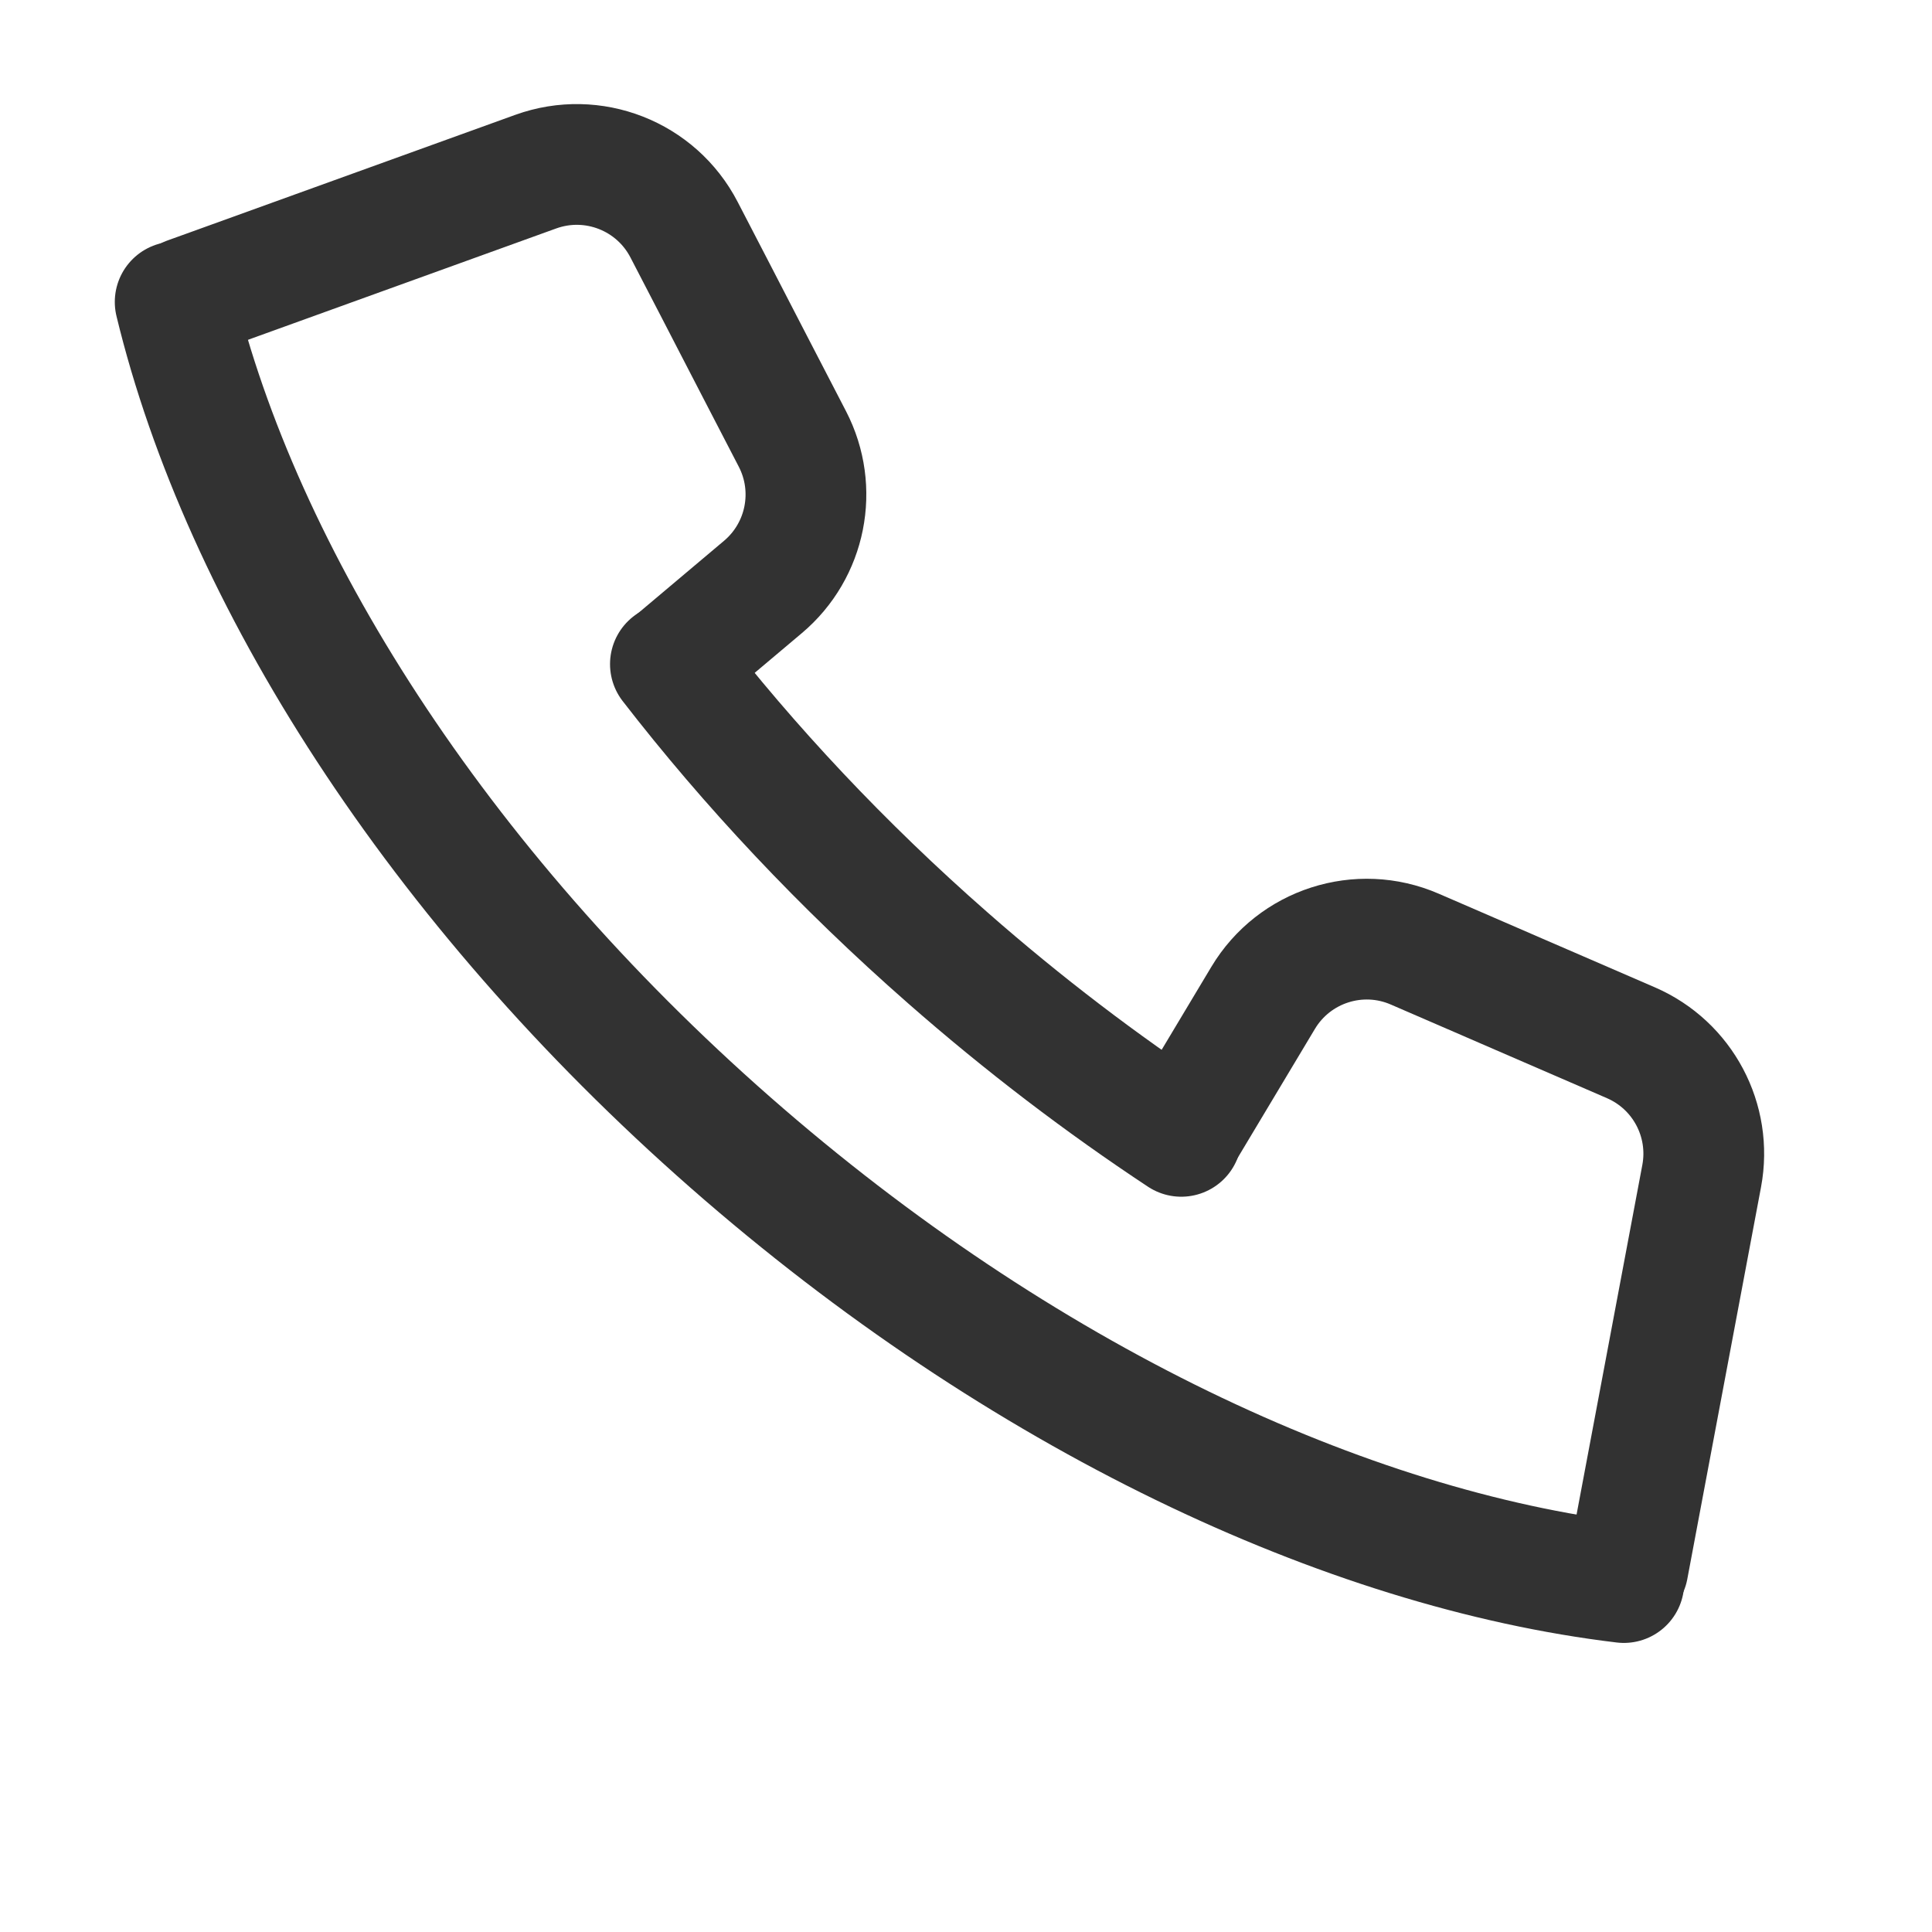
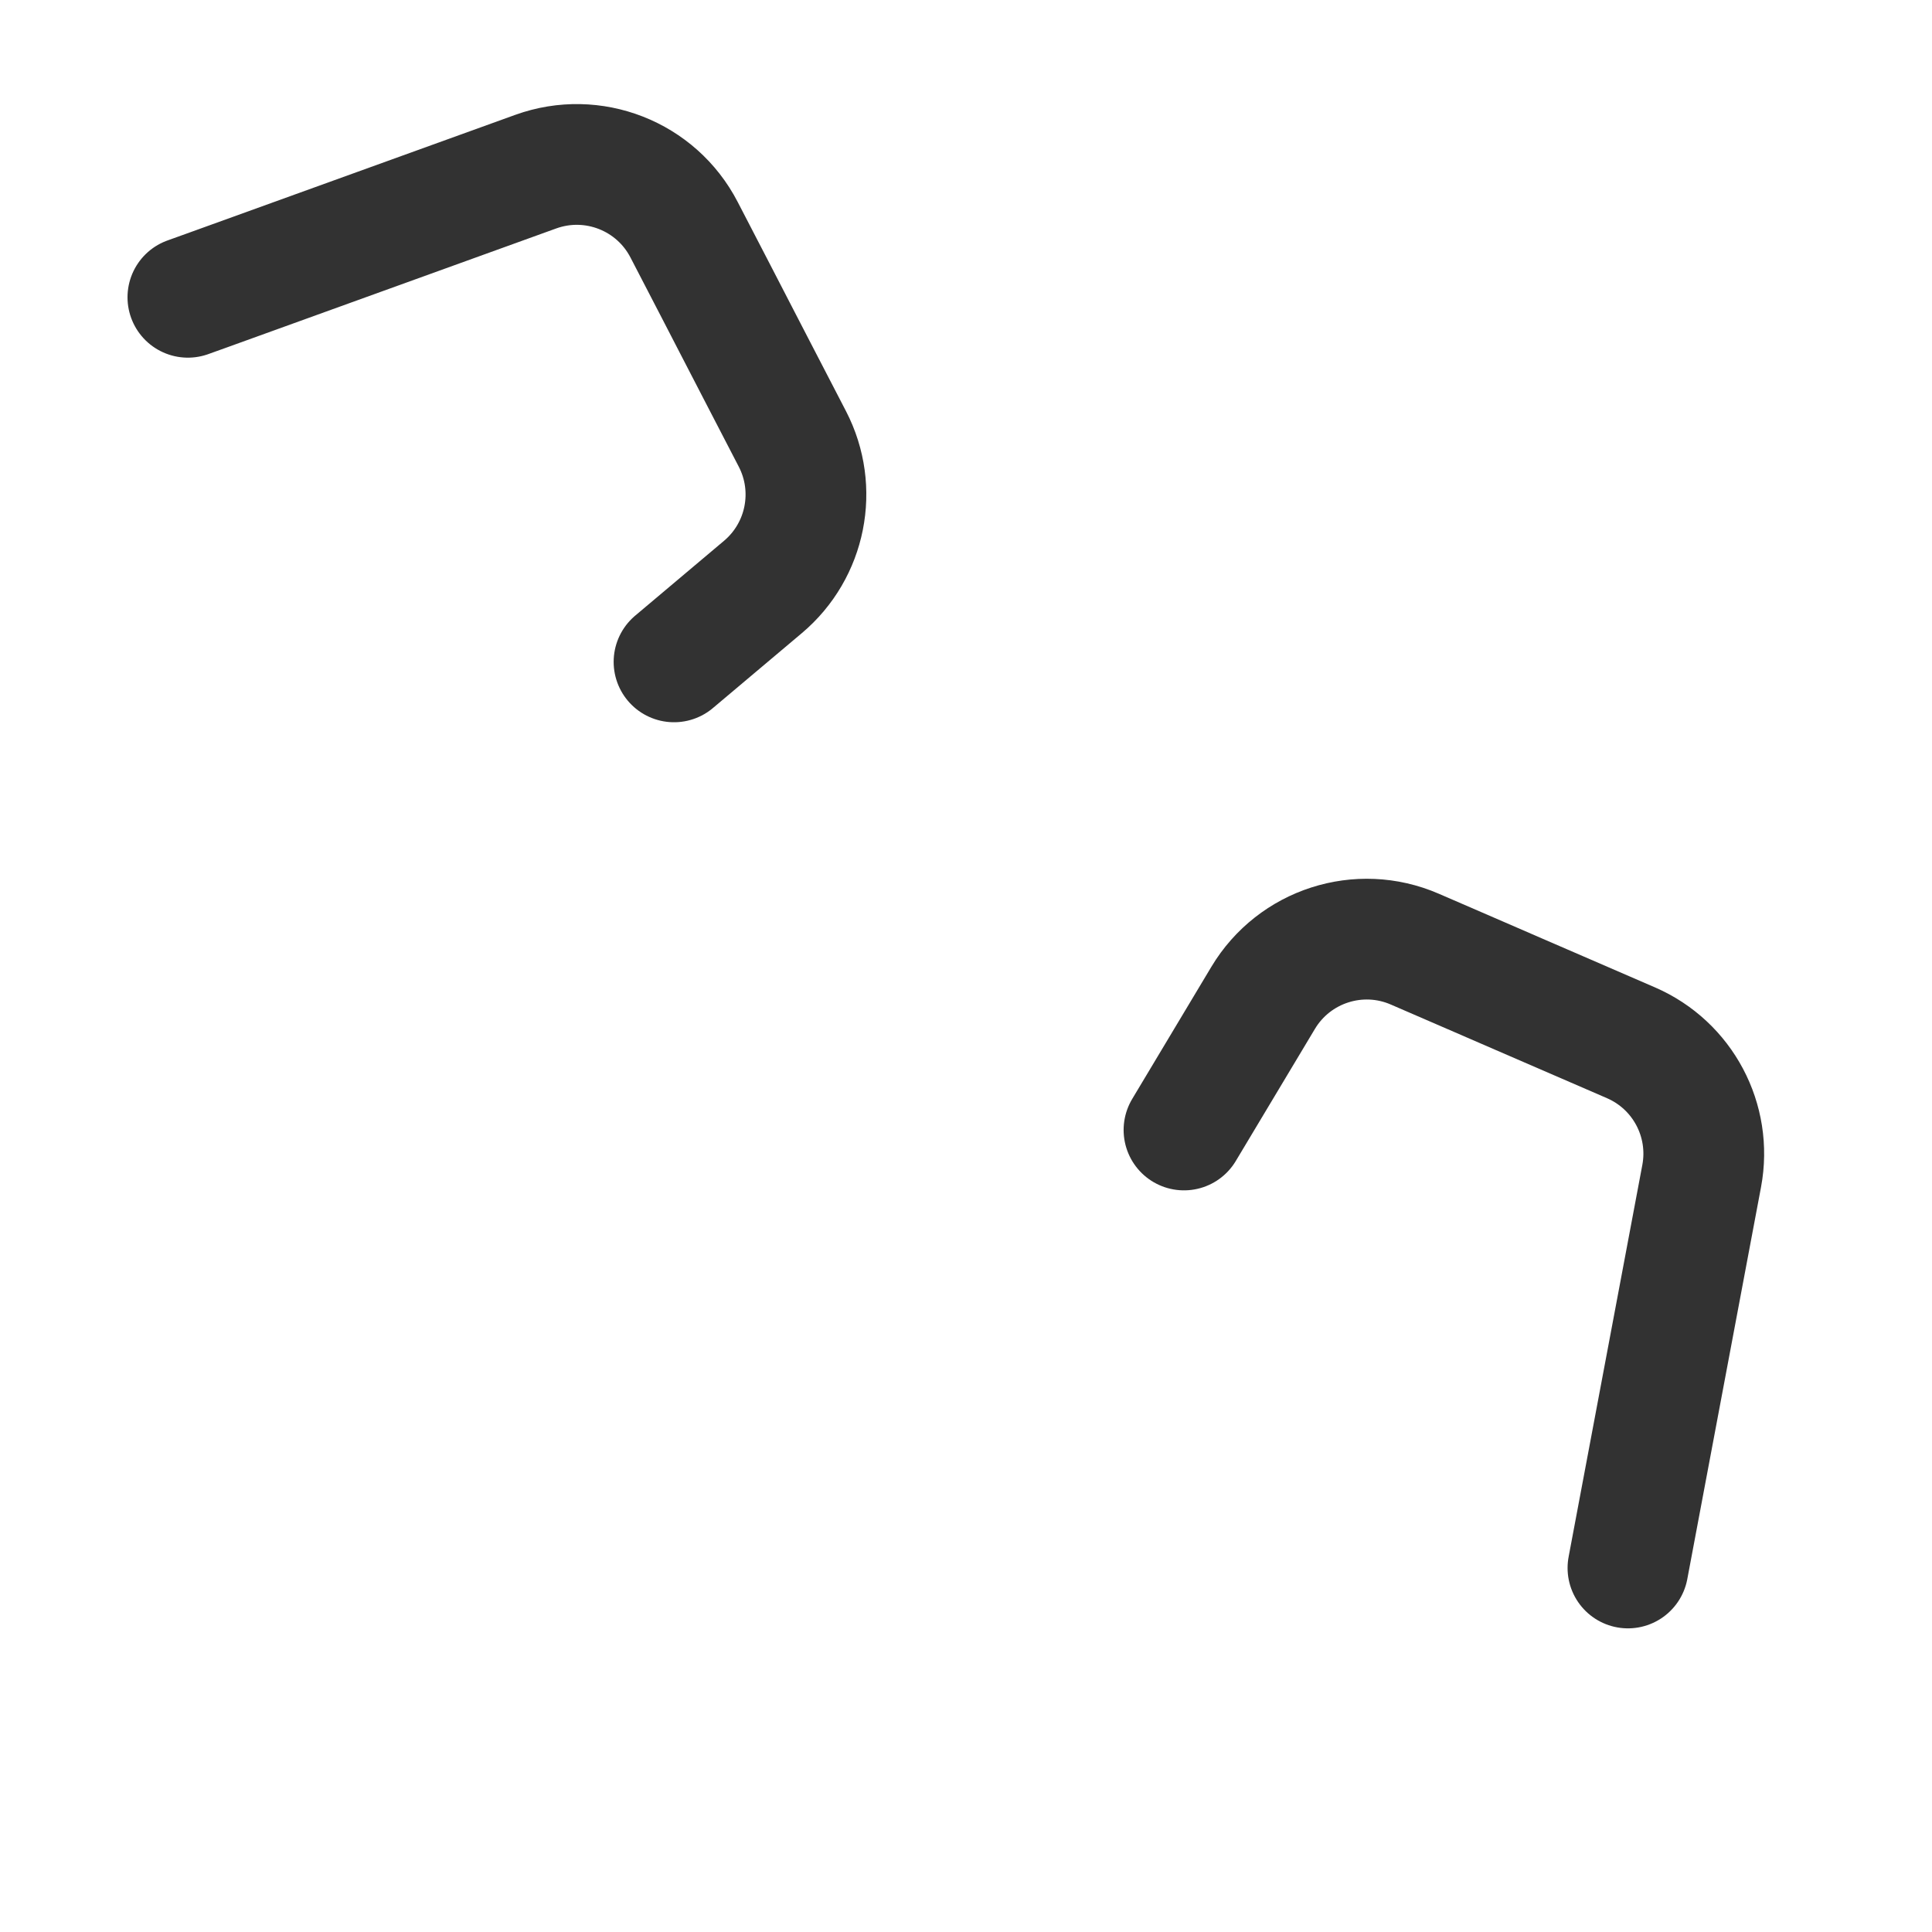
<svg xmlns="http://www.w3.org/2000/svg" width="24" height="24" viewBox="0 0 24 24" fill="none">
-   <path d="M2.176 3.751C2.998 7.152 5.418 10.985 9.077 14.195C12.681 17.356 16.727 19.247 20.172 19.659" stroke="#323232" stroke-width="1.5" stroke-linecap="round" />
-   <path d="M14.674 14.116C13.69 13.466 12.716 12.726 11.774 11.899C10.46 10.747 9.306 9.514 8.328 8.25" stroke="#323232" stroke-width="1.5" stroke-linecap="round" />
  <path d="M2.334 3.693L2.565 3.61L6.656 2.132C7.364 1.877 8.152 2.185 8.498 2.854L8.894 3.618L9.144 4.102L9.401 4.599L9.844 5.454C10.166 6.077 10.014 6.839 9.478 7.291L8.373 8.222" stroke="#323232" stroke-width="1.5" stroke-linecap="round" />
  <path d="M20.223 19.478L21.139 14.608C21.268 13.919 20.904 13.233 20.261 12.954L19.377 12.571L18.864 12.349L18.364 12.132L17.574 11.79C16.884 11.491 16.078 11.75 15.691 12.396L14.708 14.037" stroke="#323232" stroke-width="1.5" stroke-linecap="round" />
</svg>